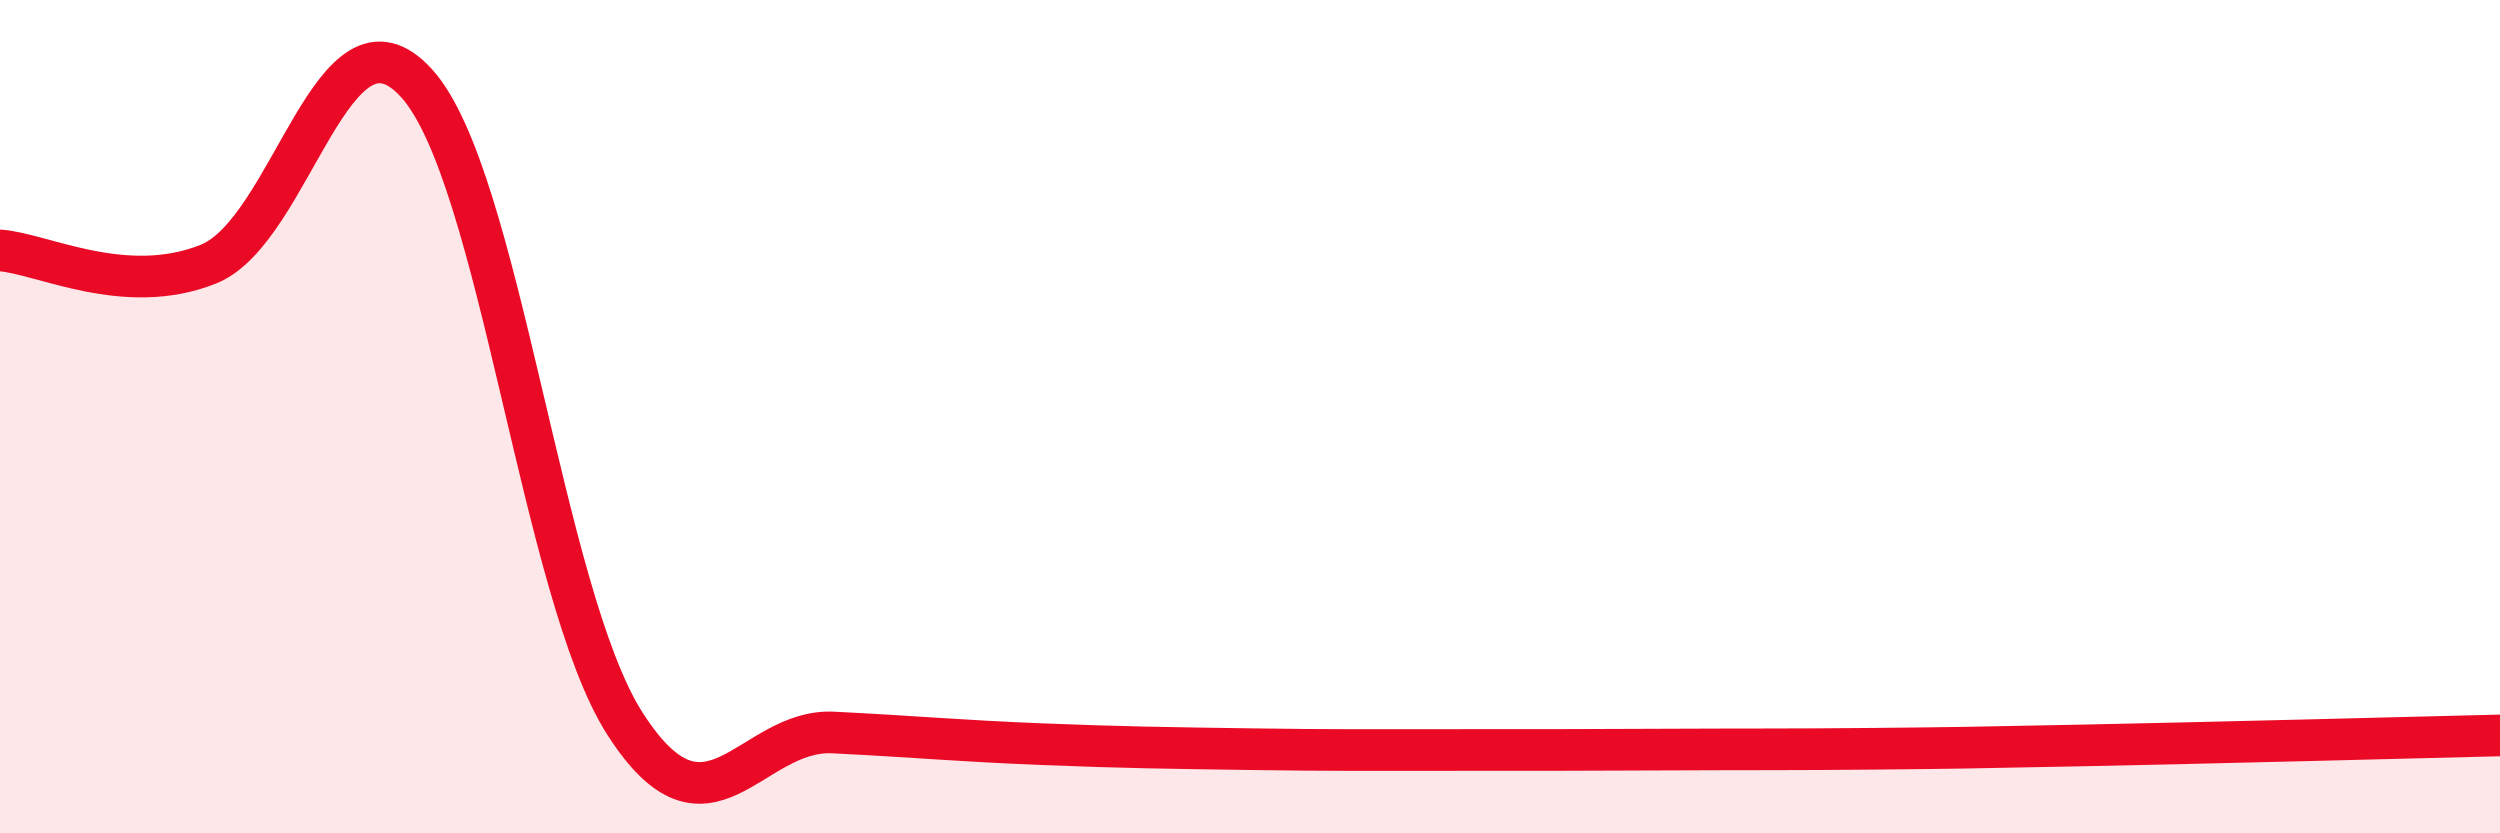
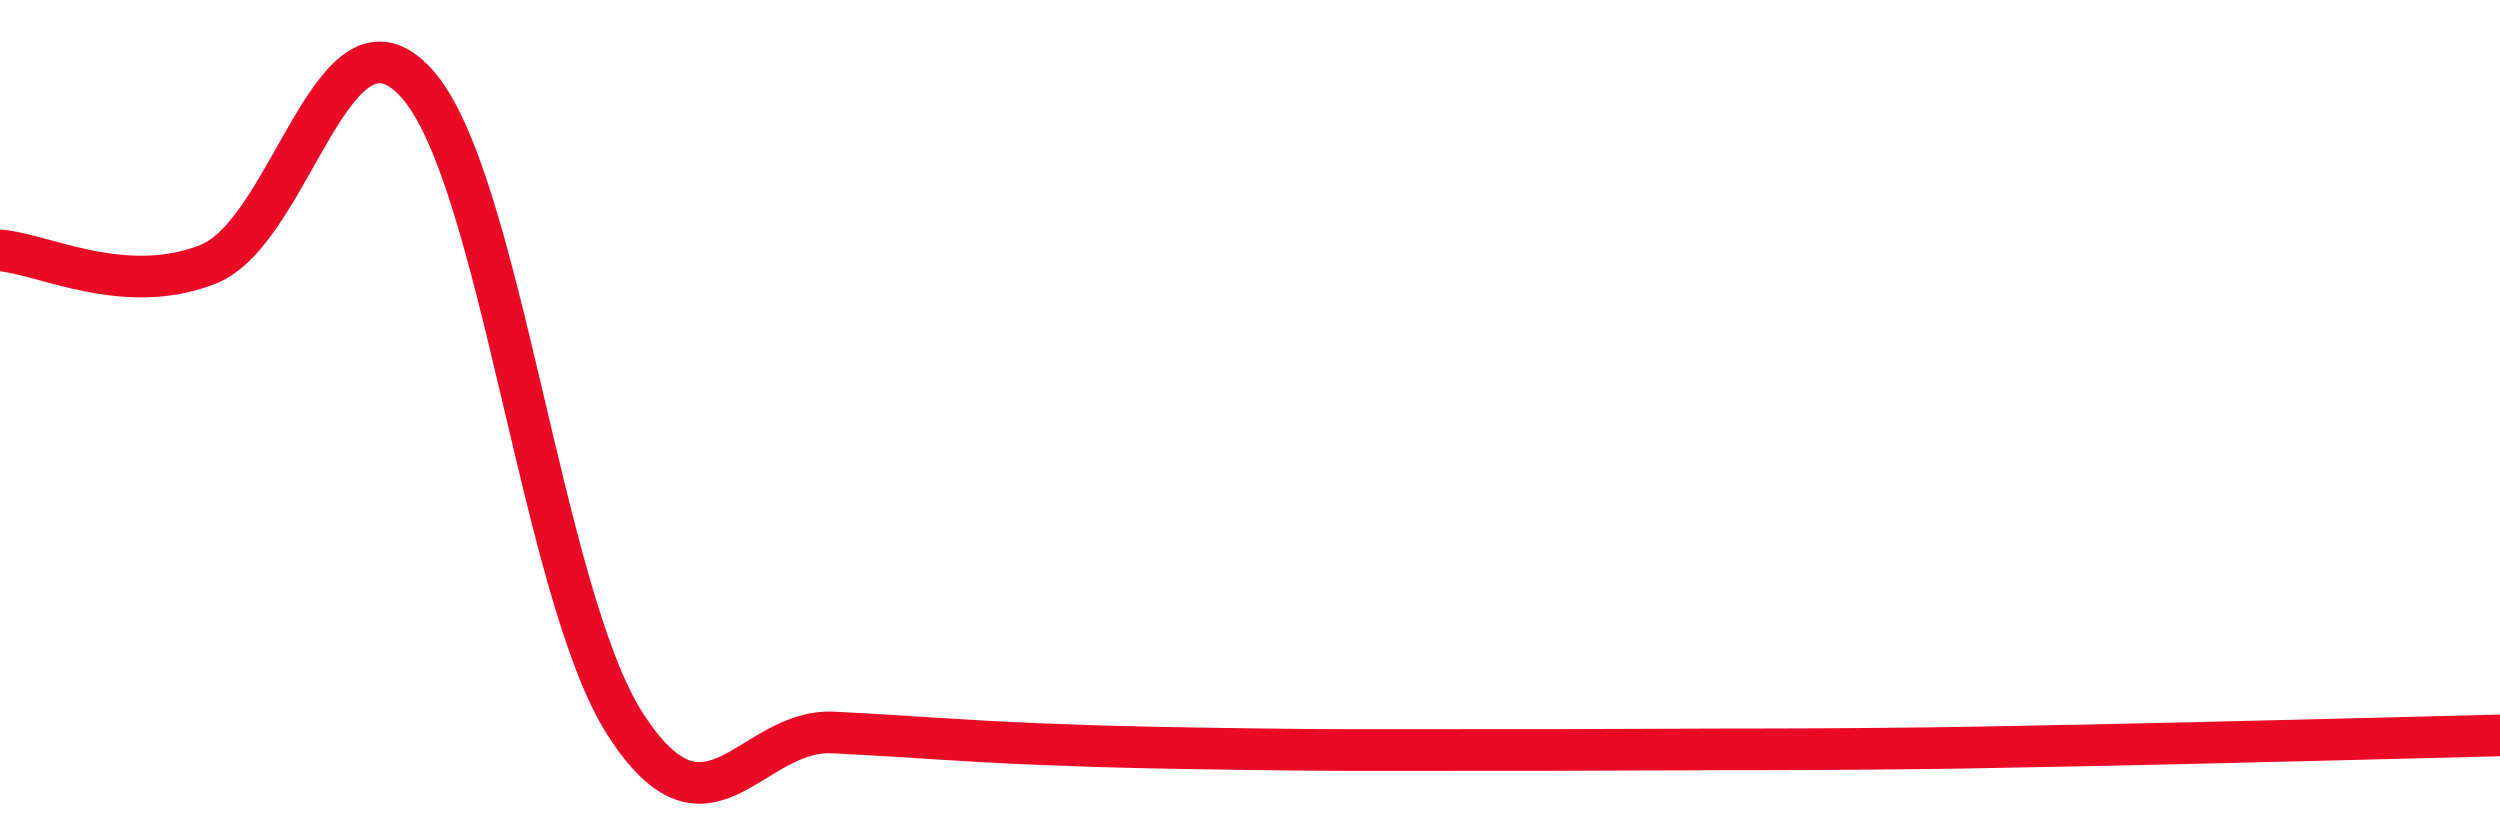
<svg xmlns="http://www.w3.org/2000/svg" width="60" height="20" viewBox="0 0 60 20">
-   <path d="M 0,6.01 C 1,6.08 3,7.14 5,6.34 C 7,5.54 8,-0.21 10,2 C 12,4.21 13,14.25 15,17.37 C 17,20.49 18,17.48 20,17.58 C 22,17.68 23,17.78 25,17.86 C 27,17.94 28,17.95 30,17.98 C 32,18.01 33,18 35,18 C 37,18 38,18 40,17.99 C 42,17.98 43,17.99 45,17.97 C 47,17.95 47,17.95 50,17.89 C 53,17.83 58,17.7 60,17.65L60 20L0 20Z" fill="#EB0A25" opacity="0.1" stroke-linecap="round" stroke-linejoin="round" />
  <path d="M 0,6.01 C 1,6.08 3,7.14 5,6.34 C 7,5.54 8,-0.21 10,2 C 12,4.21 13,14.25 15,17.37 C 17,20.49 18,17.48 20,17.58 C 22,17.68 23,17.78 25,17.86 C 27,17.94 28,17.95 30,17.98 C 32,18.01 33,18 35,18 C 37,18 38,18 40,17.99 C 42,17.98 43,17.99 45,17.97 C 47,17.95 47,17.95 50,17.89 C 53,17.83 58,17.7 60,17.65" stroke="#EB0A25" stroke-width="1" fill="none" stroke-linecap="round" stroke-linejoin="round" />
</svg>